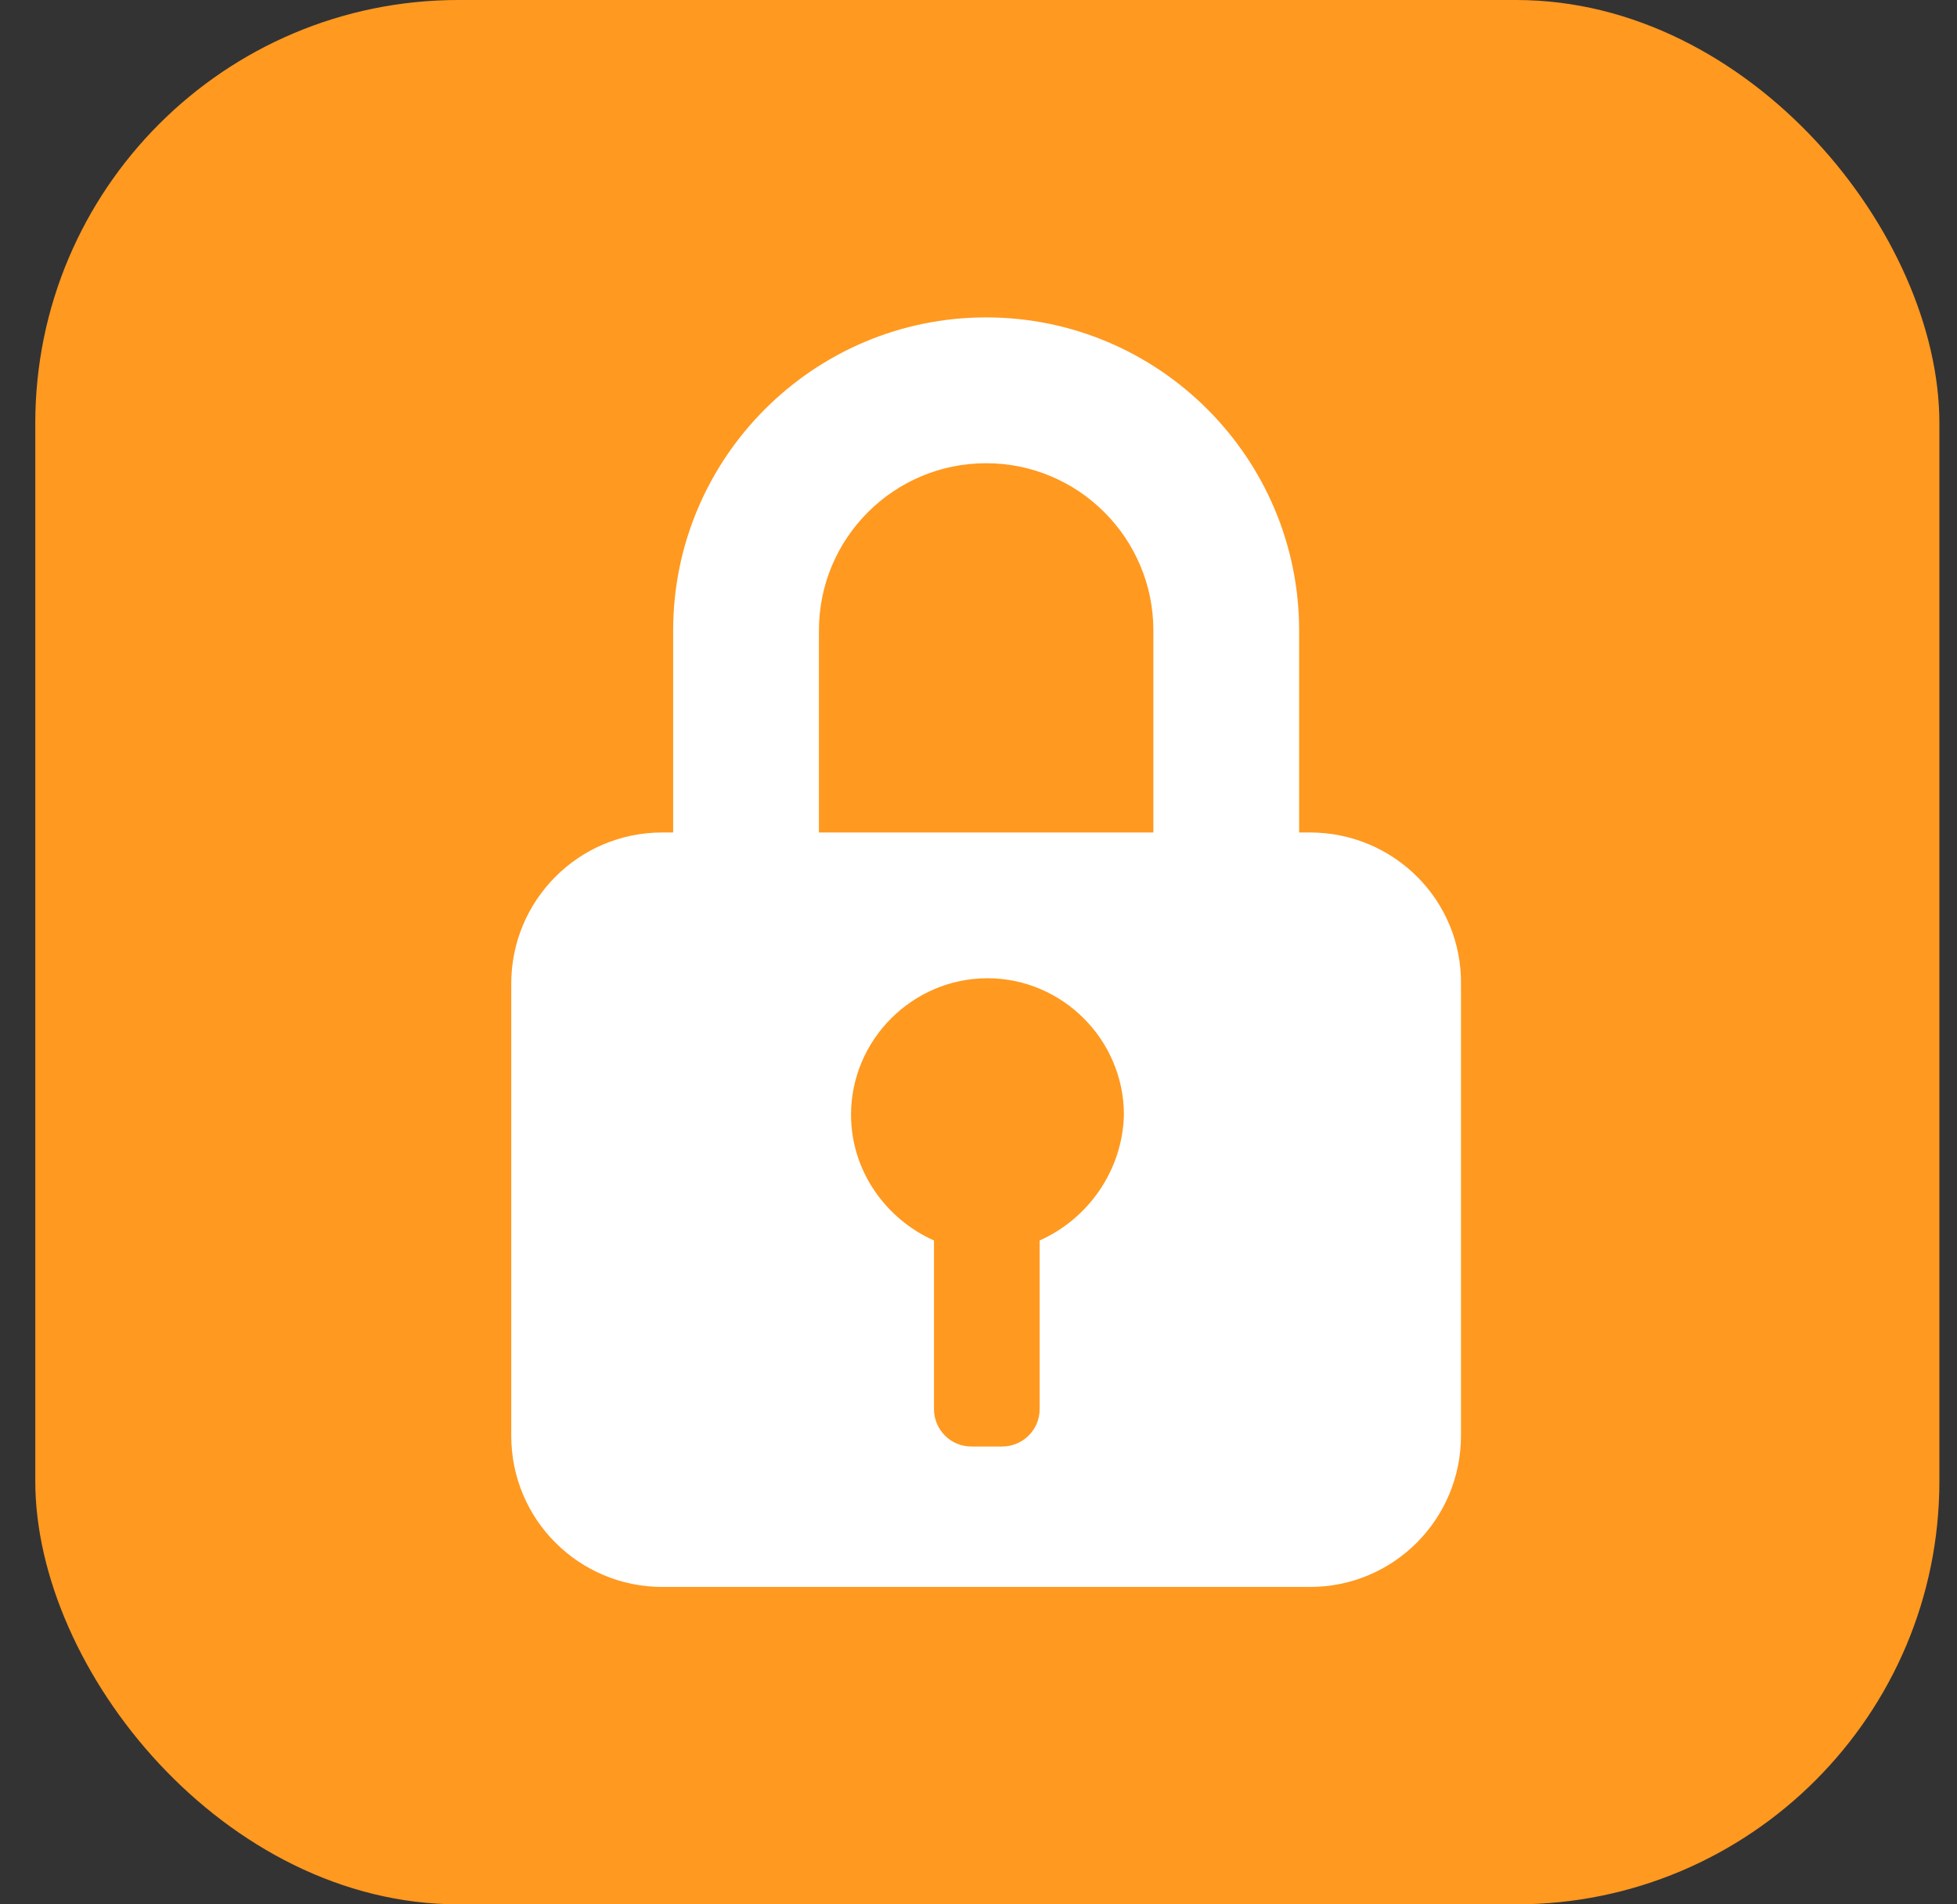
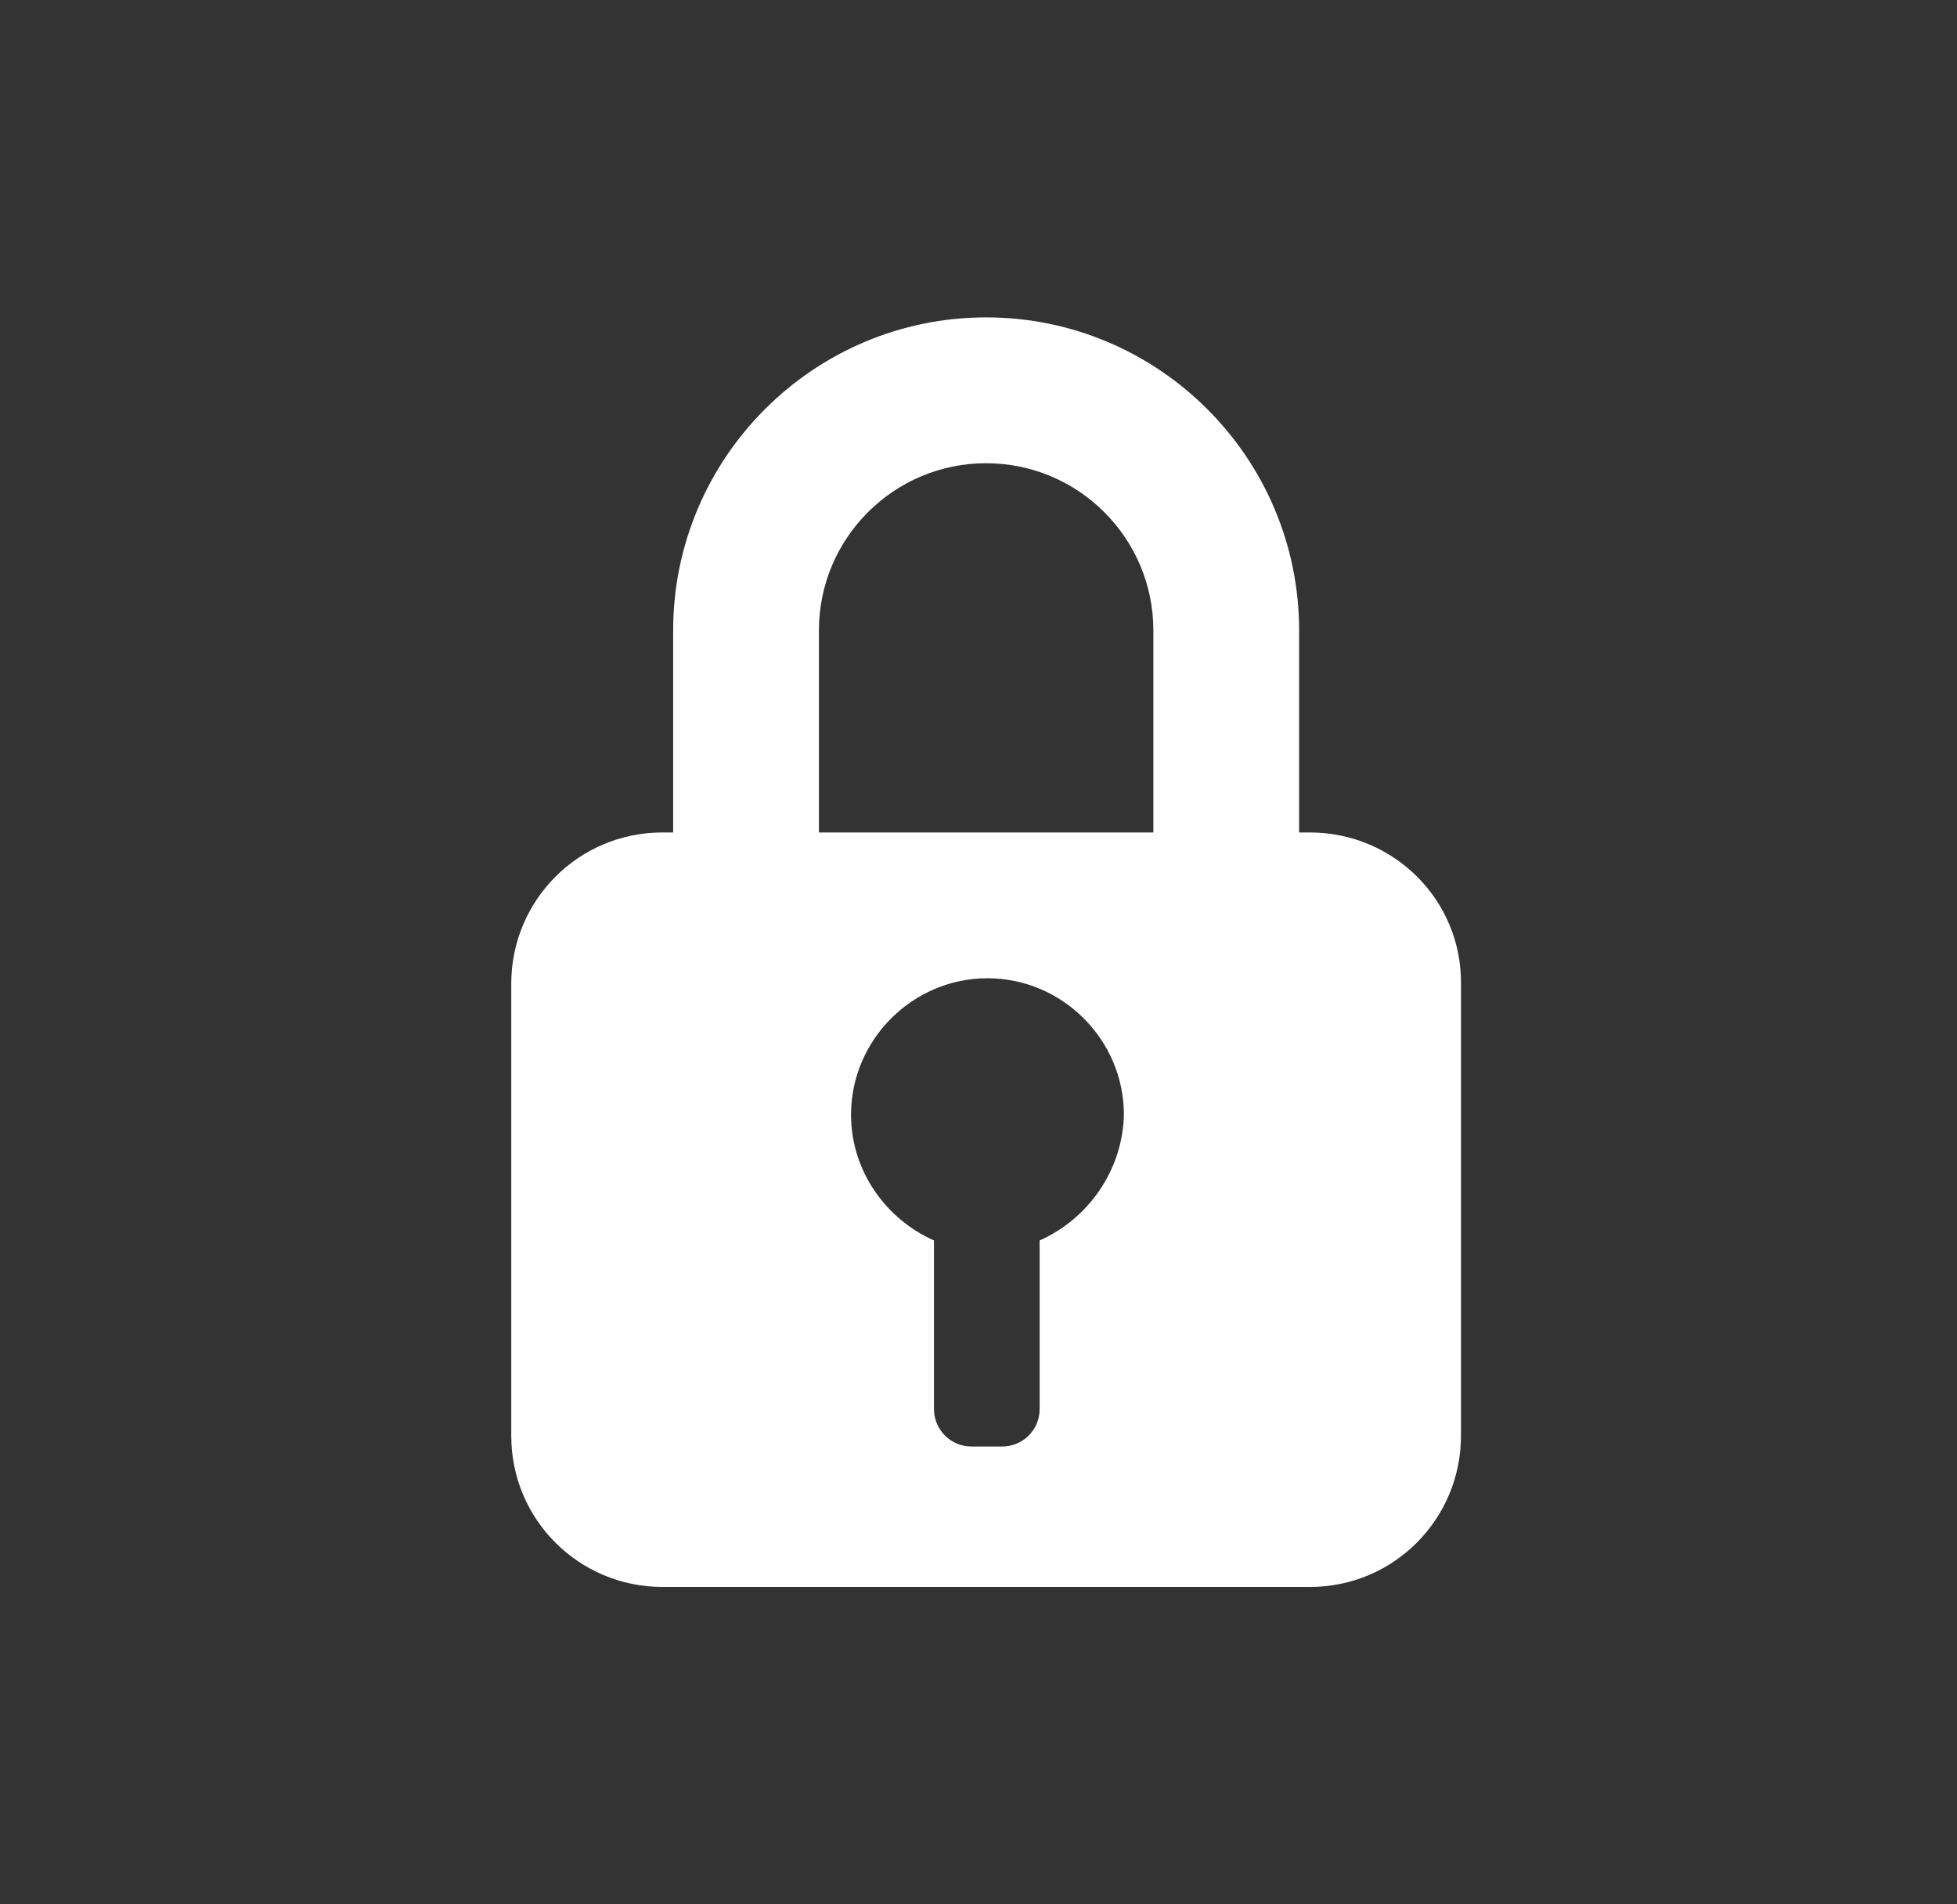
<svg xmlns="http://www.w3.org/2000/svg" width="37" height="36" viewBox="0 0 37 36" fill="none">
  <rect x="0" y="0" width="37" height="36" fill="#333333" stroke="none" />
-   <rect x="0.667" width="36" height="36" rx="8" fill="#FF9920" />
  <path d="M24.765 15.737H24.562L24.562 11.918C24.562 8.655 21.907 6 18.644 6C15.382 6 12.727 8.655 12.727 11.918V15.737H12.524C10.931 15.737 9.666 17.026 9.666 18.594V27.142C9.666 28.736 10.956 30 12.524 30H24.765C26.358 30 27.622 28.71 27.622 27.142V18.62C27.648 17.026 26.358 15.737 24.765 15.737ZM19.656 23.45V26.637C19.656 27.041 19.327 27.345 18.948 27.345H18.366C17.962 27.345 17.658 27.016 17.658 26.637L17.658 23.45C16.748 23.045 16.09 22.135 16.09 21.073C16.09 19.657 17.253 18.493 18.67 18.493C20.086 18.493 21.249 19.657 21.249 21.073C21.224 22.135 20.566 23.045 19.656 23.45H19.656ZM21.806 15.737H15.483V11.918C15.483 10.173 16.899 8.757 18.644 8.757C20.389 8.757 21.806 10.173 21.806 11.918V15.737Z" fill="white" />
</svg>